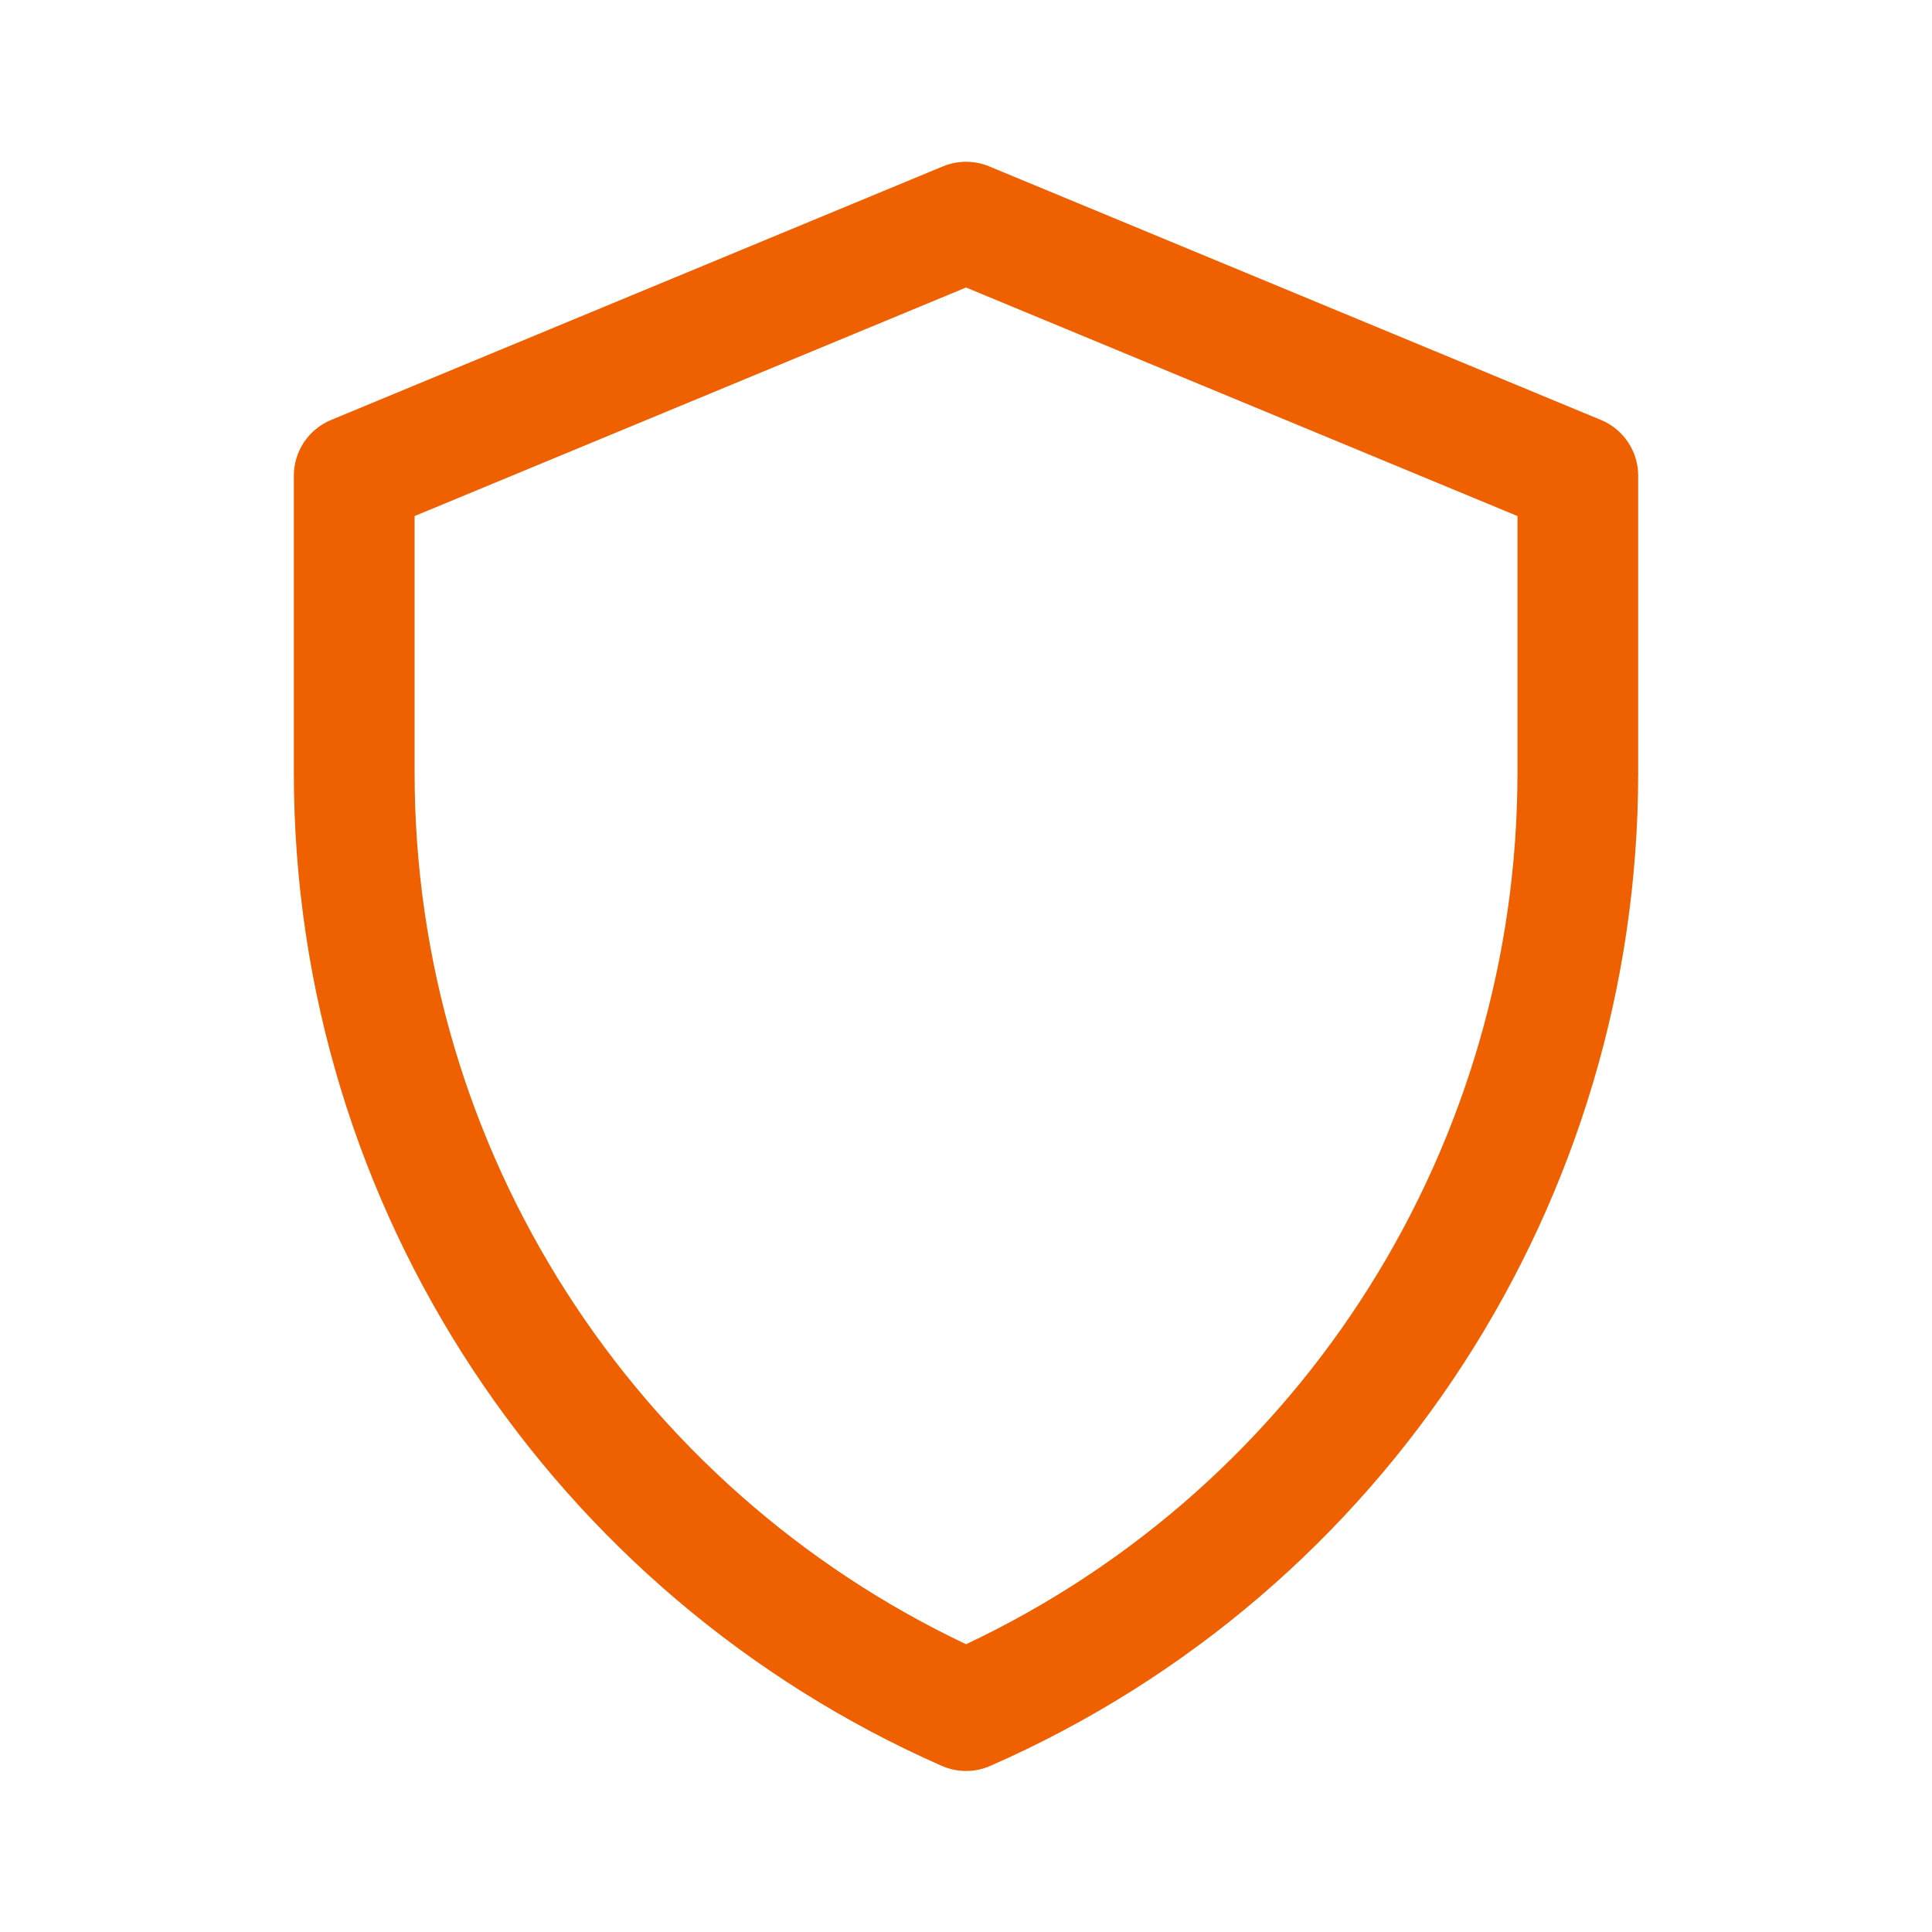
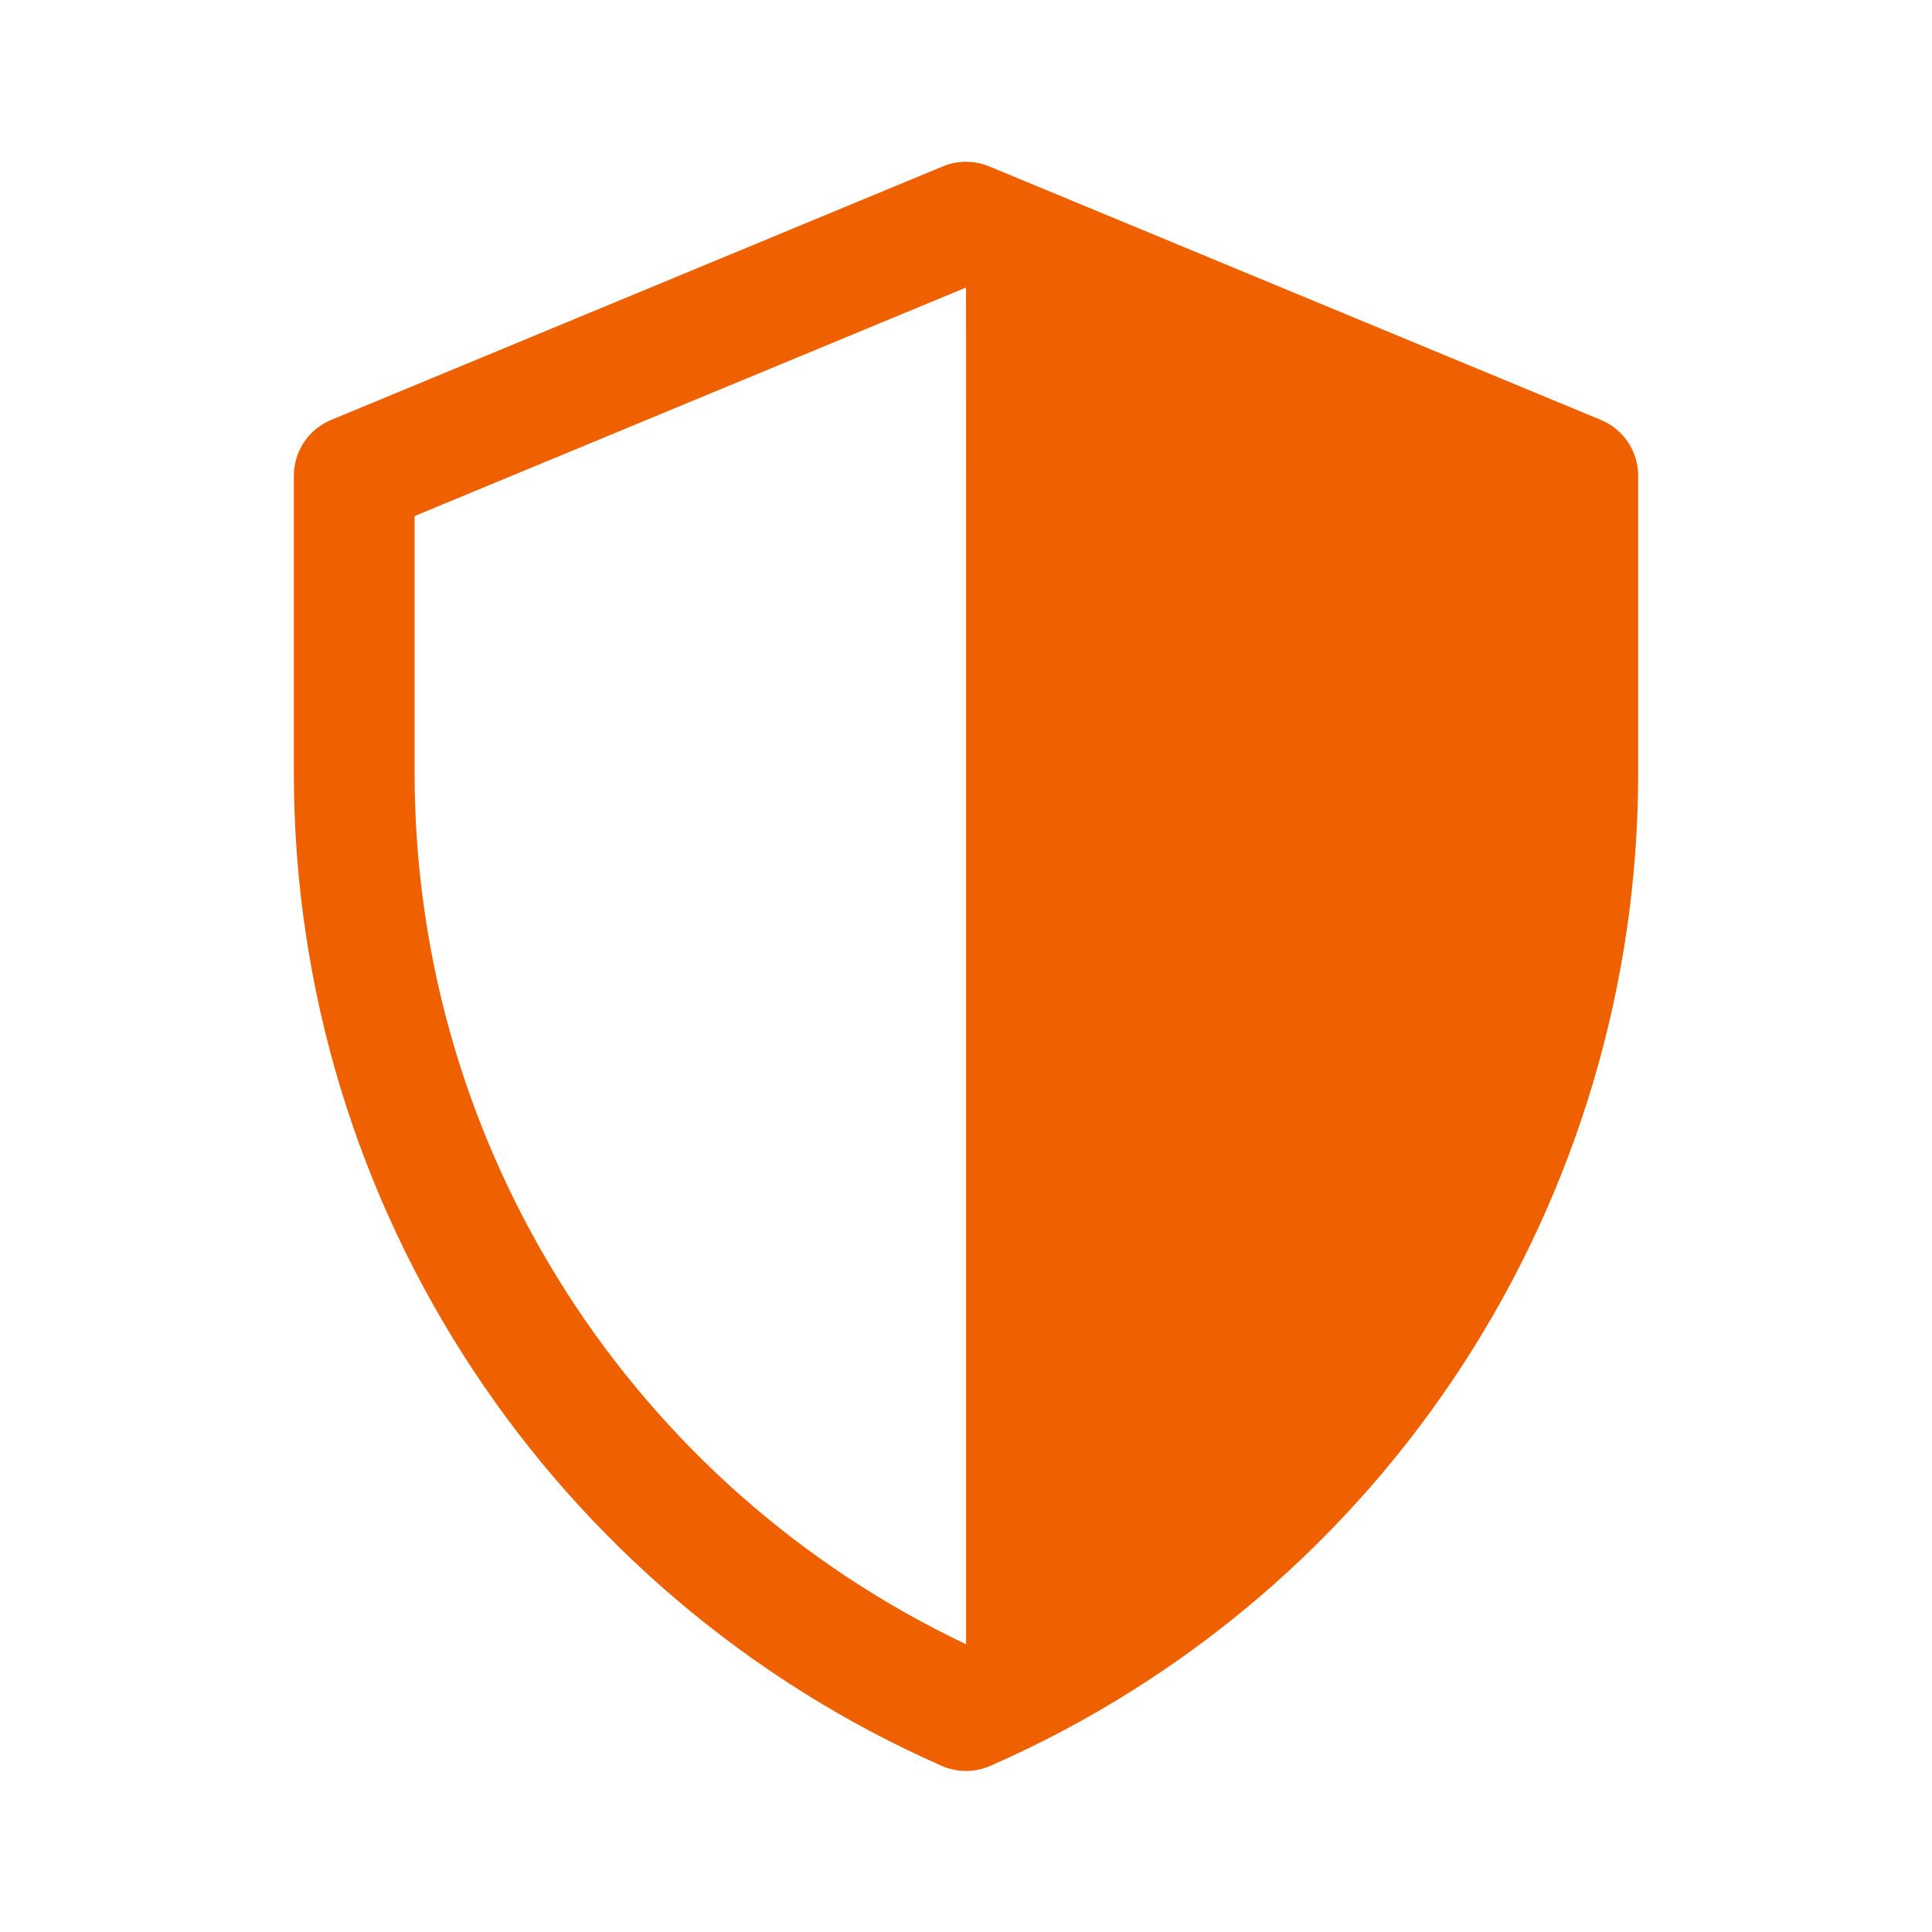
<svg xmlns="http://www.w3.org/2000/svg" width="55" height="55" viewBox="0 0 55 55" fill="none">
-   <path fill-rule="evenodd" clip-rule="evenodd" d="M26.843 4.736C27.264 4.562 27.738 4.562 28.159 4.736L45.576 11.955C46.218 12.221 46.636 12.848 46.636 13.543V21.999C46.636 34.13 39.527 45.295 28.192 50.271C27.751 50.465 27.249 50.464 26.808 50.27C15.793 45.417 8.365 34.45 8.365 21.999V13.543C8.365 12.848 8.784 12.221 9.426 11.955L26.843 4.736ZM11.803 14.691V21.999C11.803 32.798 18.091 42.347 27.502 46.808C37.167 42.245 43.199 32.536 43.199 21.999V14.691L27.501 8.185L11.803 14.691Z" fill="#EF6100" />
+   <path fill-rule="evenodd" clip-rule="evenodd" d="M26.843 4.736C27.264 4.562 27.738 4.562 28.159 4.736L45.576 11.955C46.218 12.221 46.636 12.848 46.636 13.543V21.999C46.636 34.13 39.527 45.295 28.192 50.271C27.751 50.465 27.249 50.464 26.808 50.27C15.793 45.417 8.365 34.45 8.365 21.999V13.543C8.365 12.848 8.784 12.221 9.426 11.955L26.843 4.736ZM11.803 14.691V21.999C11.803 32.798 18.091 42.347 27.502 46.808V14.691L27.501 8.185L11.803 14.691Z" fill="#EF6100" />
</svg>